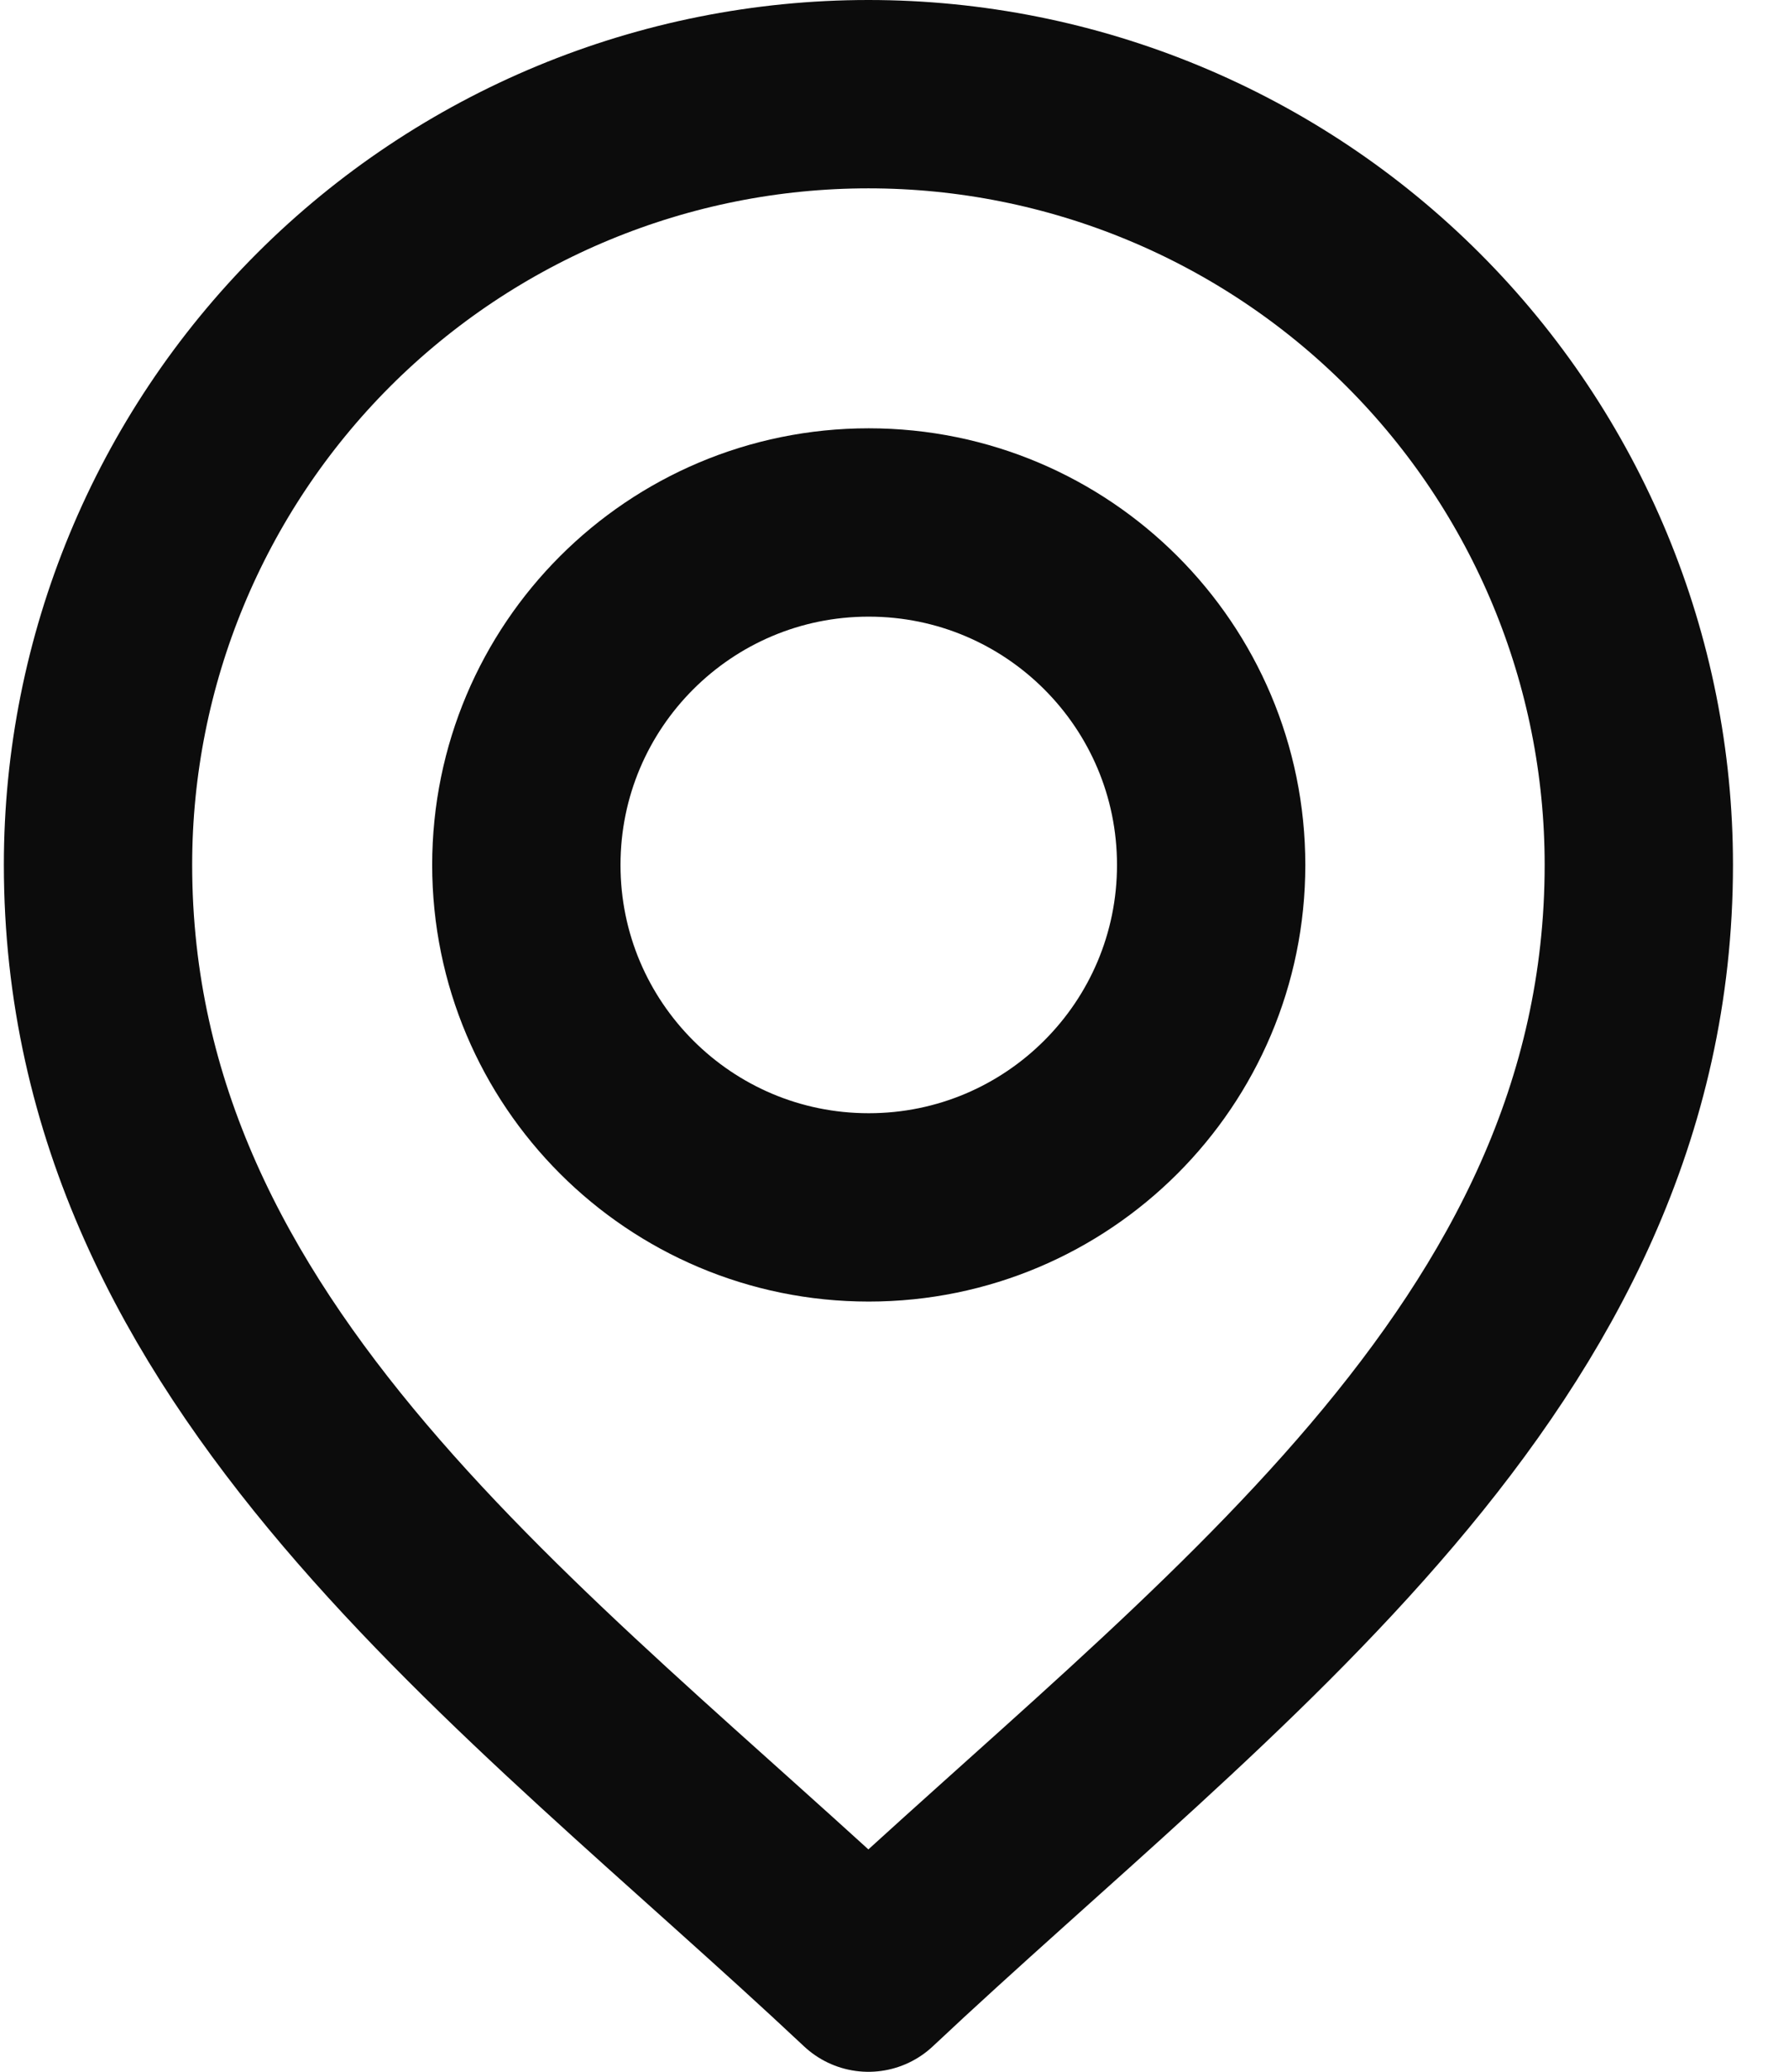
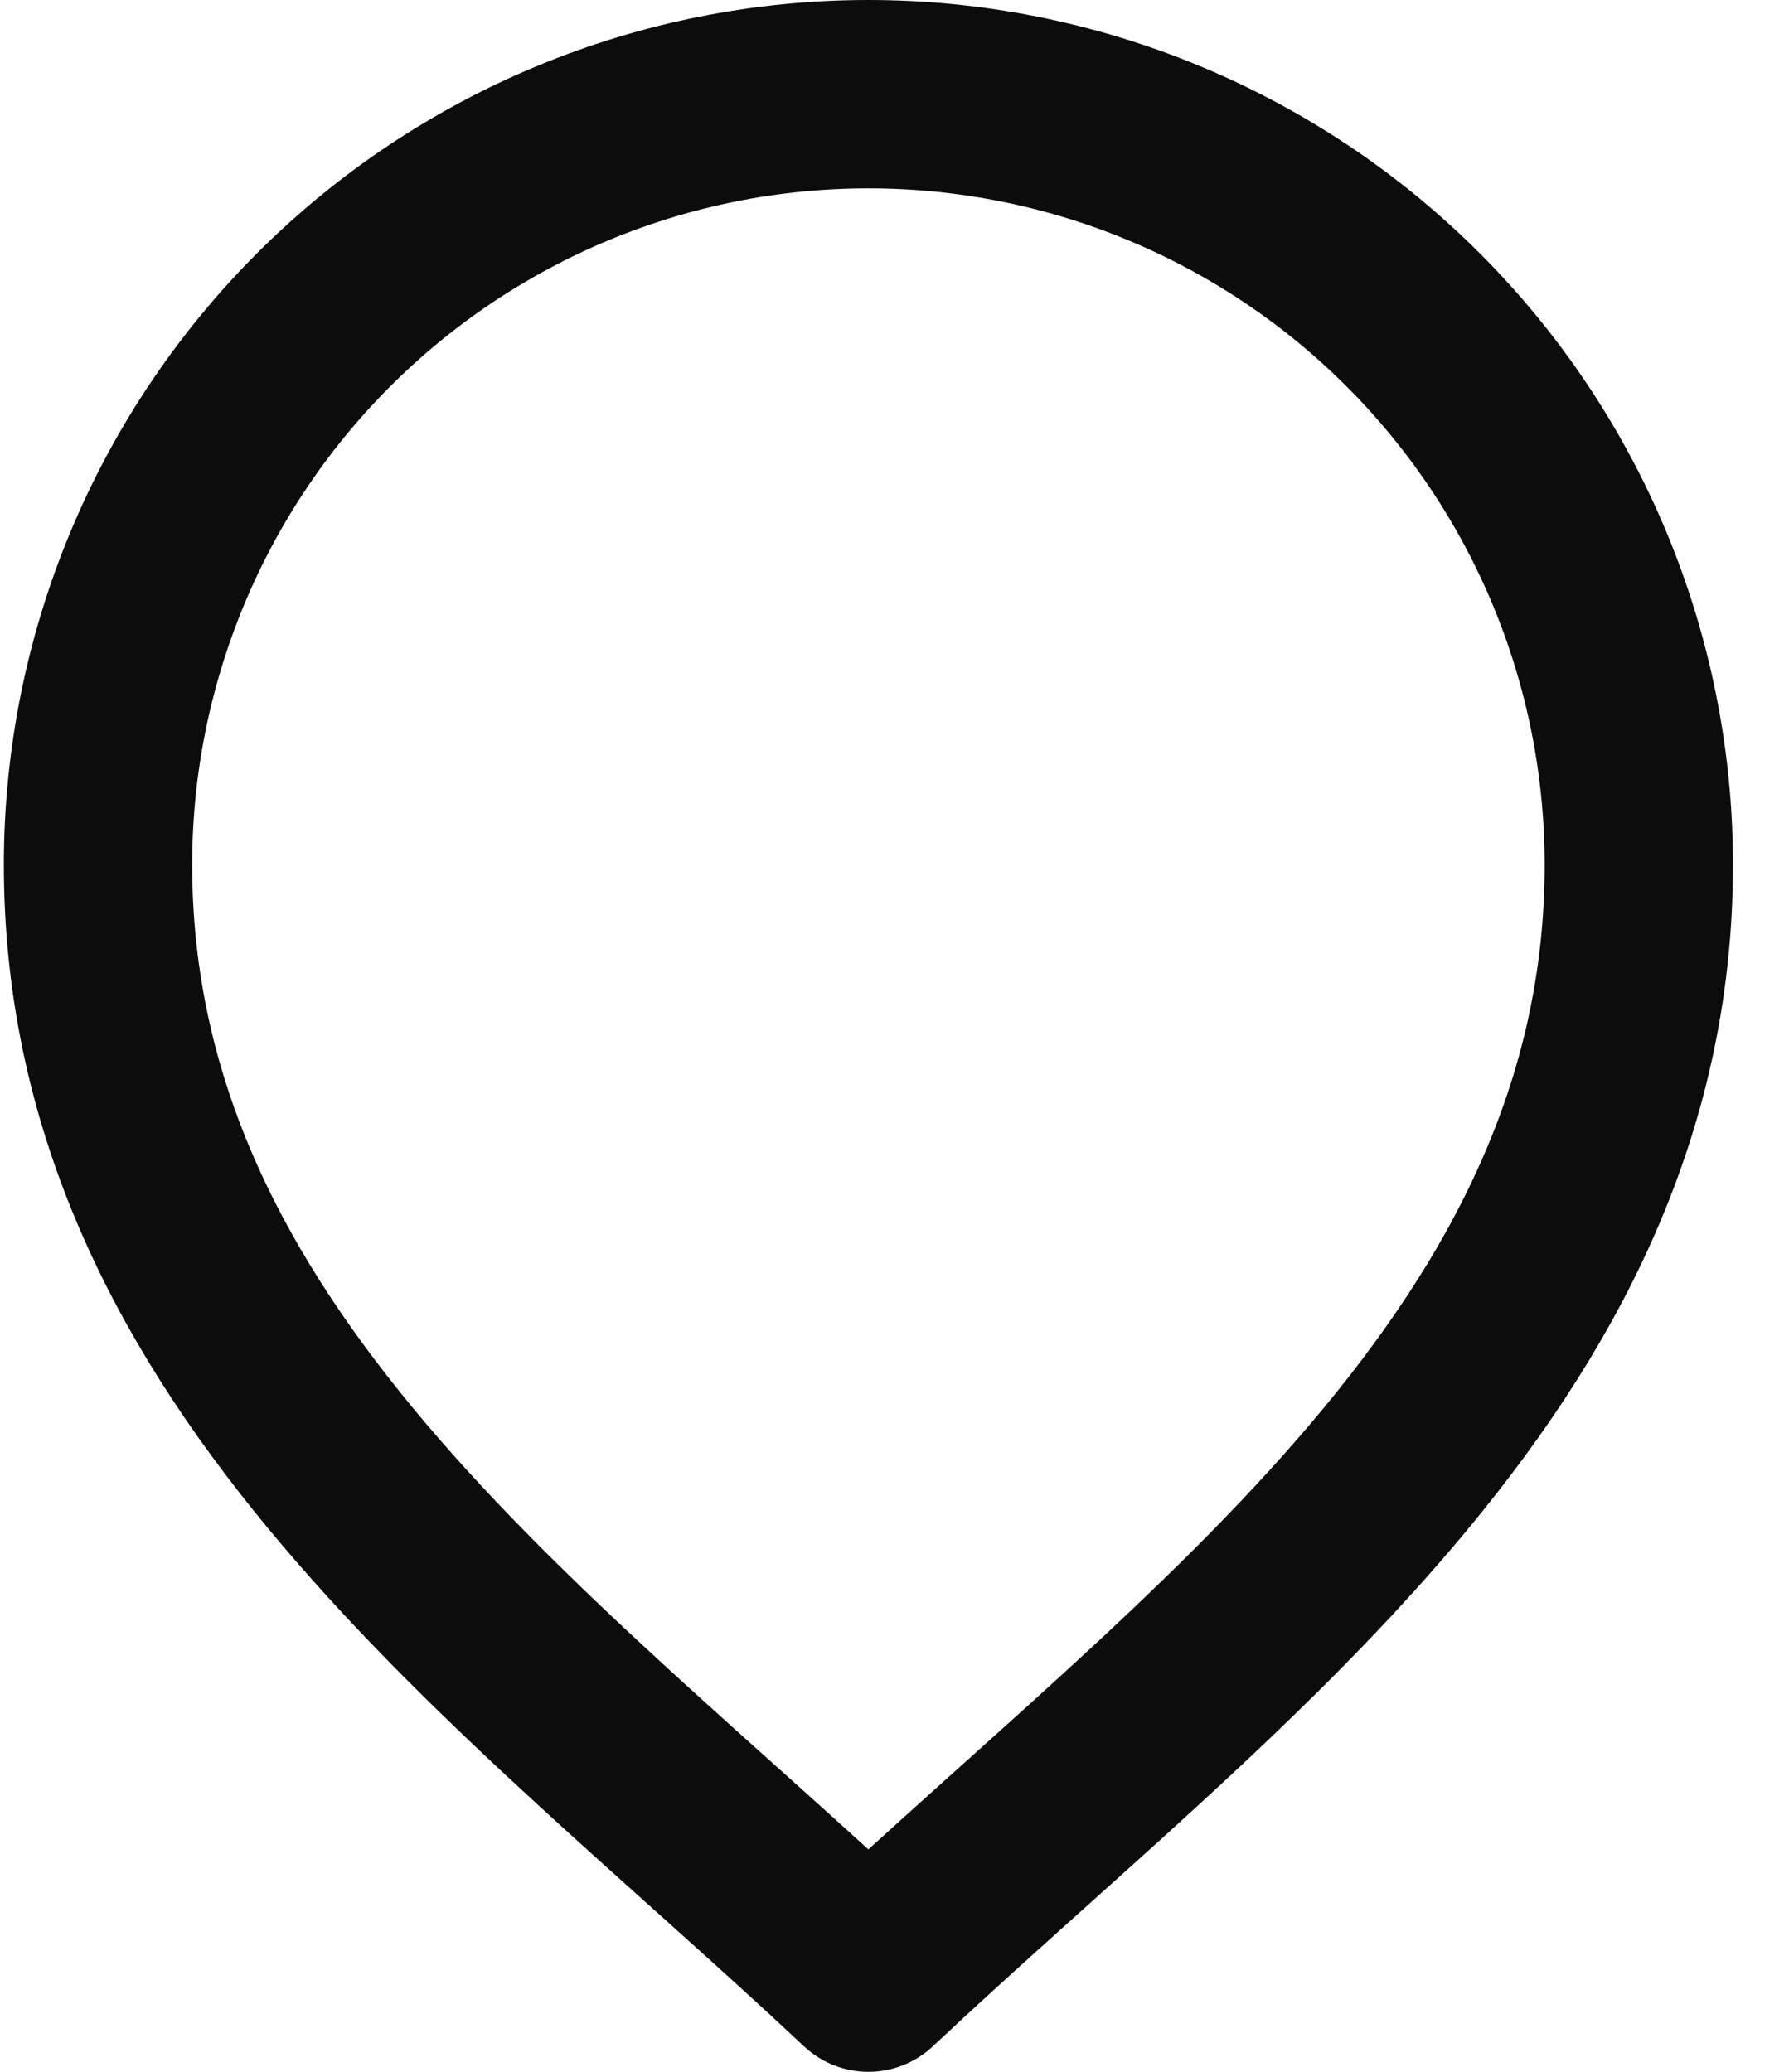
<svg xmlns="http://www.w3.org/2000/svg" width="19" height="22" viewBox="0 0 19 22" fill="none">
-   <path d="M9.226 12.821C11.235 12.821 12.863 11.193 12.863 9.185C12.863 7.176 11.235 5.548 9.226 5.548C7.218 5.548 5.59 7.176 5.59 9.185C5.59 11.193 7.218 12.821 9.226 12.821Z" stroke="#0C0C0C" stroke-width="2" stroke-linecap="round" stroke-linejoin="round" />
  <path d="M1.041 9.182C1.041 7.012 1.903 4.931 3.437 3.396C4.972 1.862 7.053 1 9.223 1C11.393 1 13.474 1.862 15.008 3.396C16.543 4.931 17.405 7.012 17.405 9.182C17.405 14.409 12.859 17.581 9.223 21C5.586 17.584 1.041 14.412 1.041 9.182Z" stroke="#0C0C0C" stroke-width="2" stroke-linecap="round" stroke-linejoin="round" />
</svg>